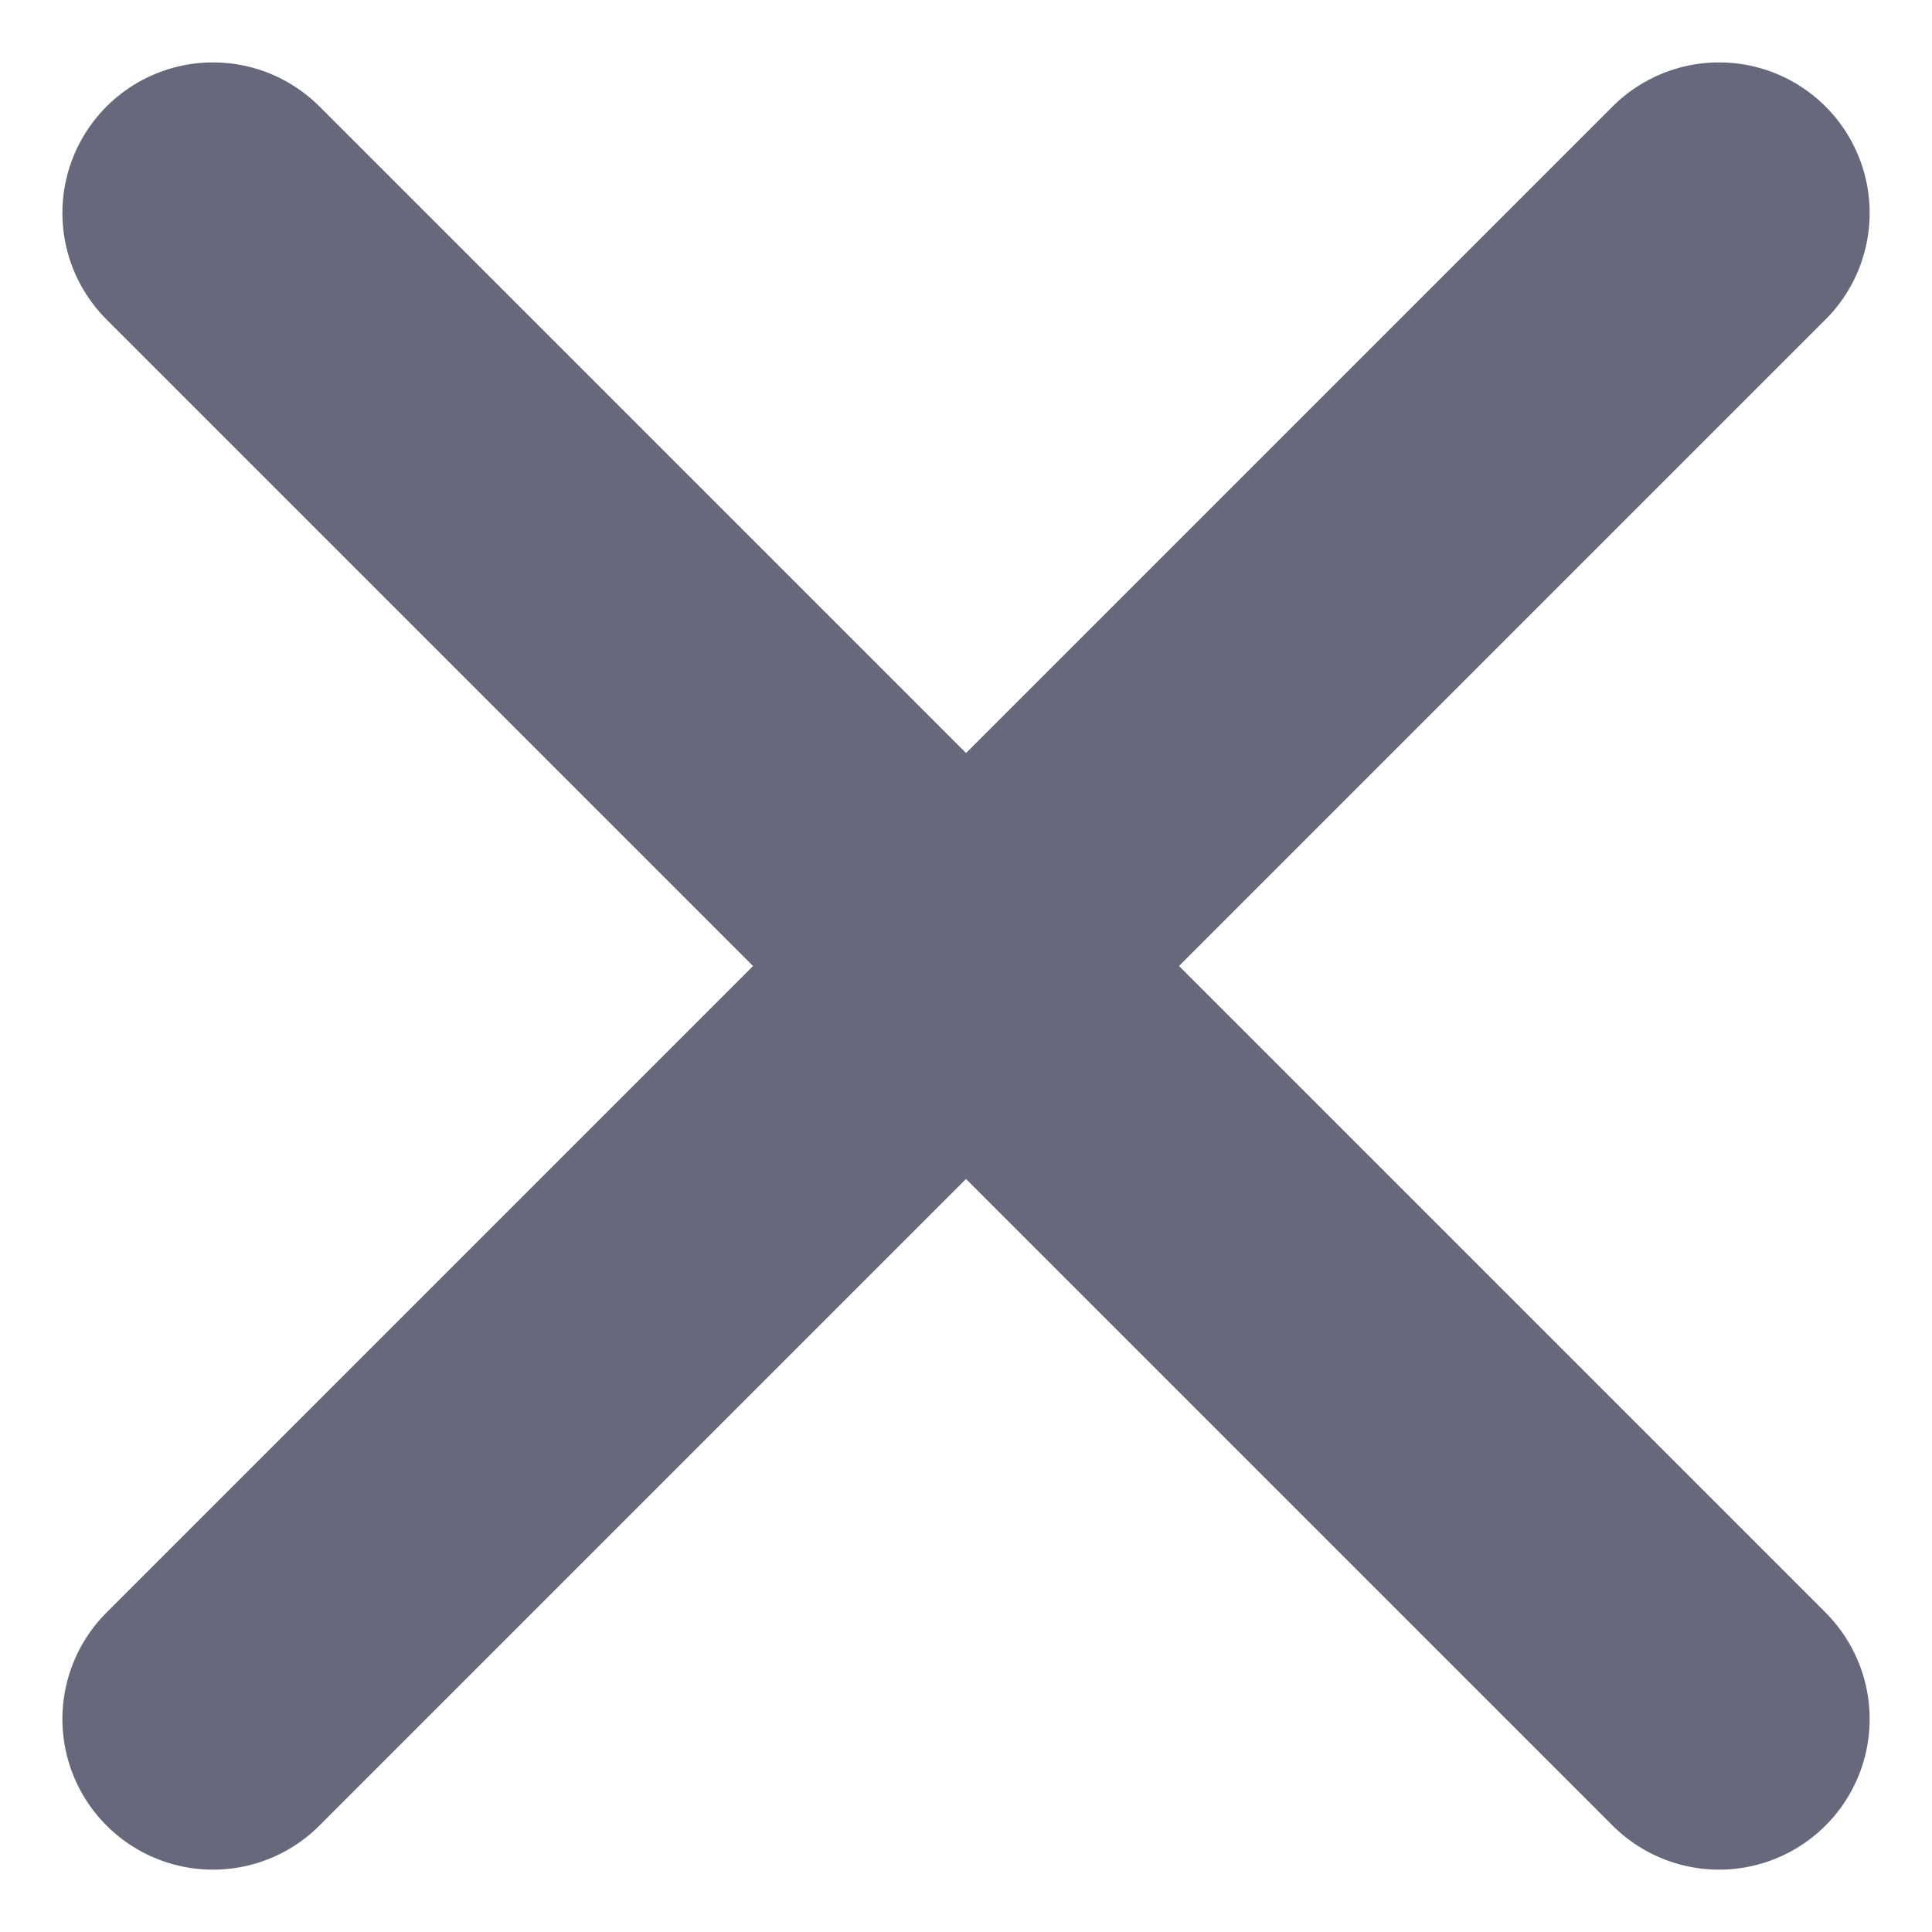
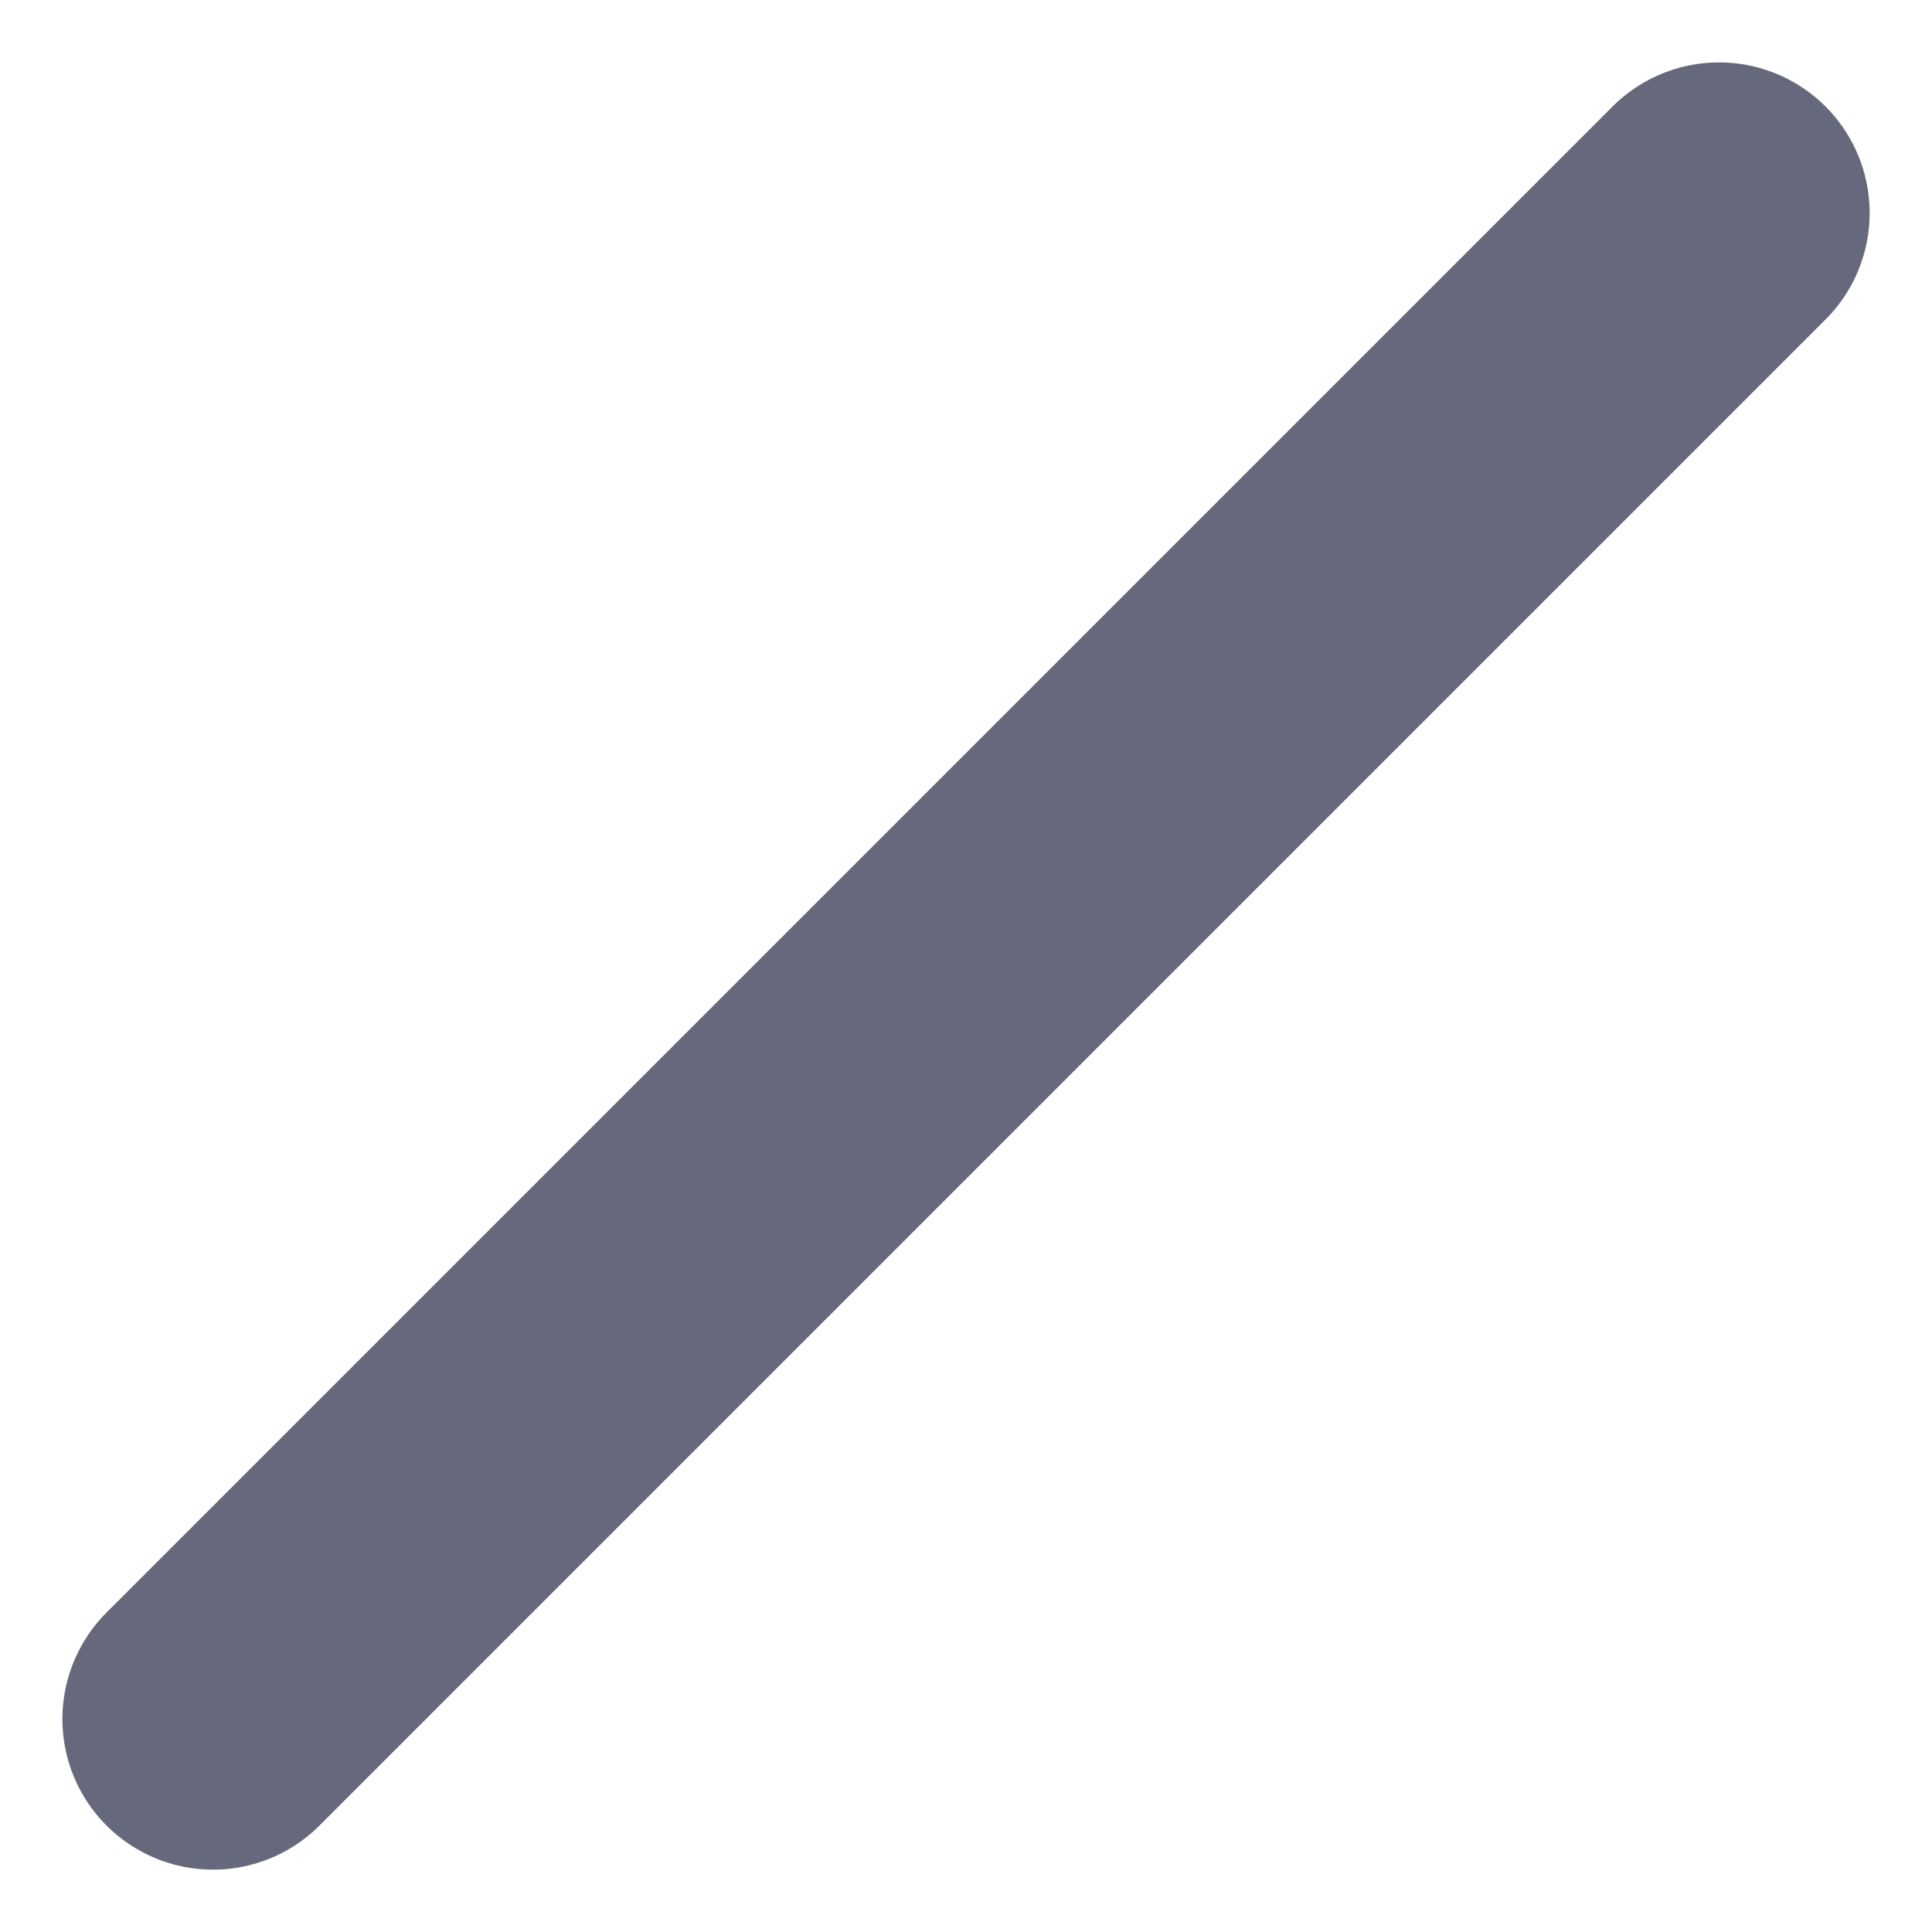
<svg xmlns="http://www.w3.org/2000/svg" width="38.485" height="38.485" viewBox="0 0 38.485 38.485">
  <g transform="translate(-1230.257 -83.257)">
    <line x1="30" y2="30" transform="translate(1234.5 87.5)" fill="none" stroke="#65697b" stroke-linecap="round" stroke-width="6" />
-     <line x2="30" y2="30" transform="translate(1234.5 87.5)" fill="none" stroke="#65697b" stroke-linecap="round" stroke-width="6" />
  </g>
</svg>